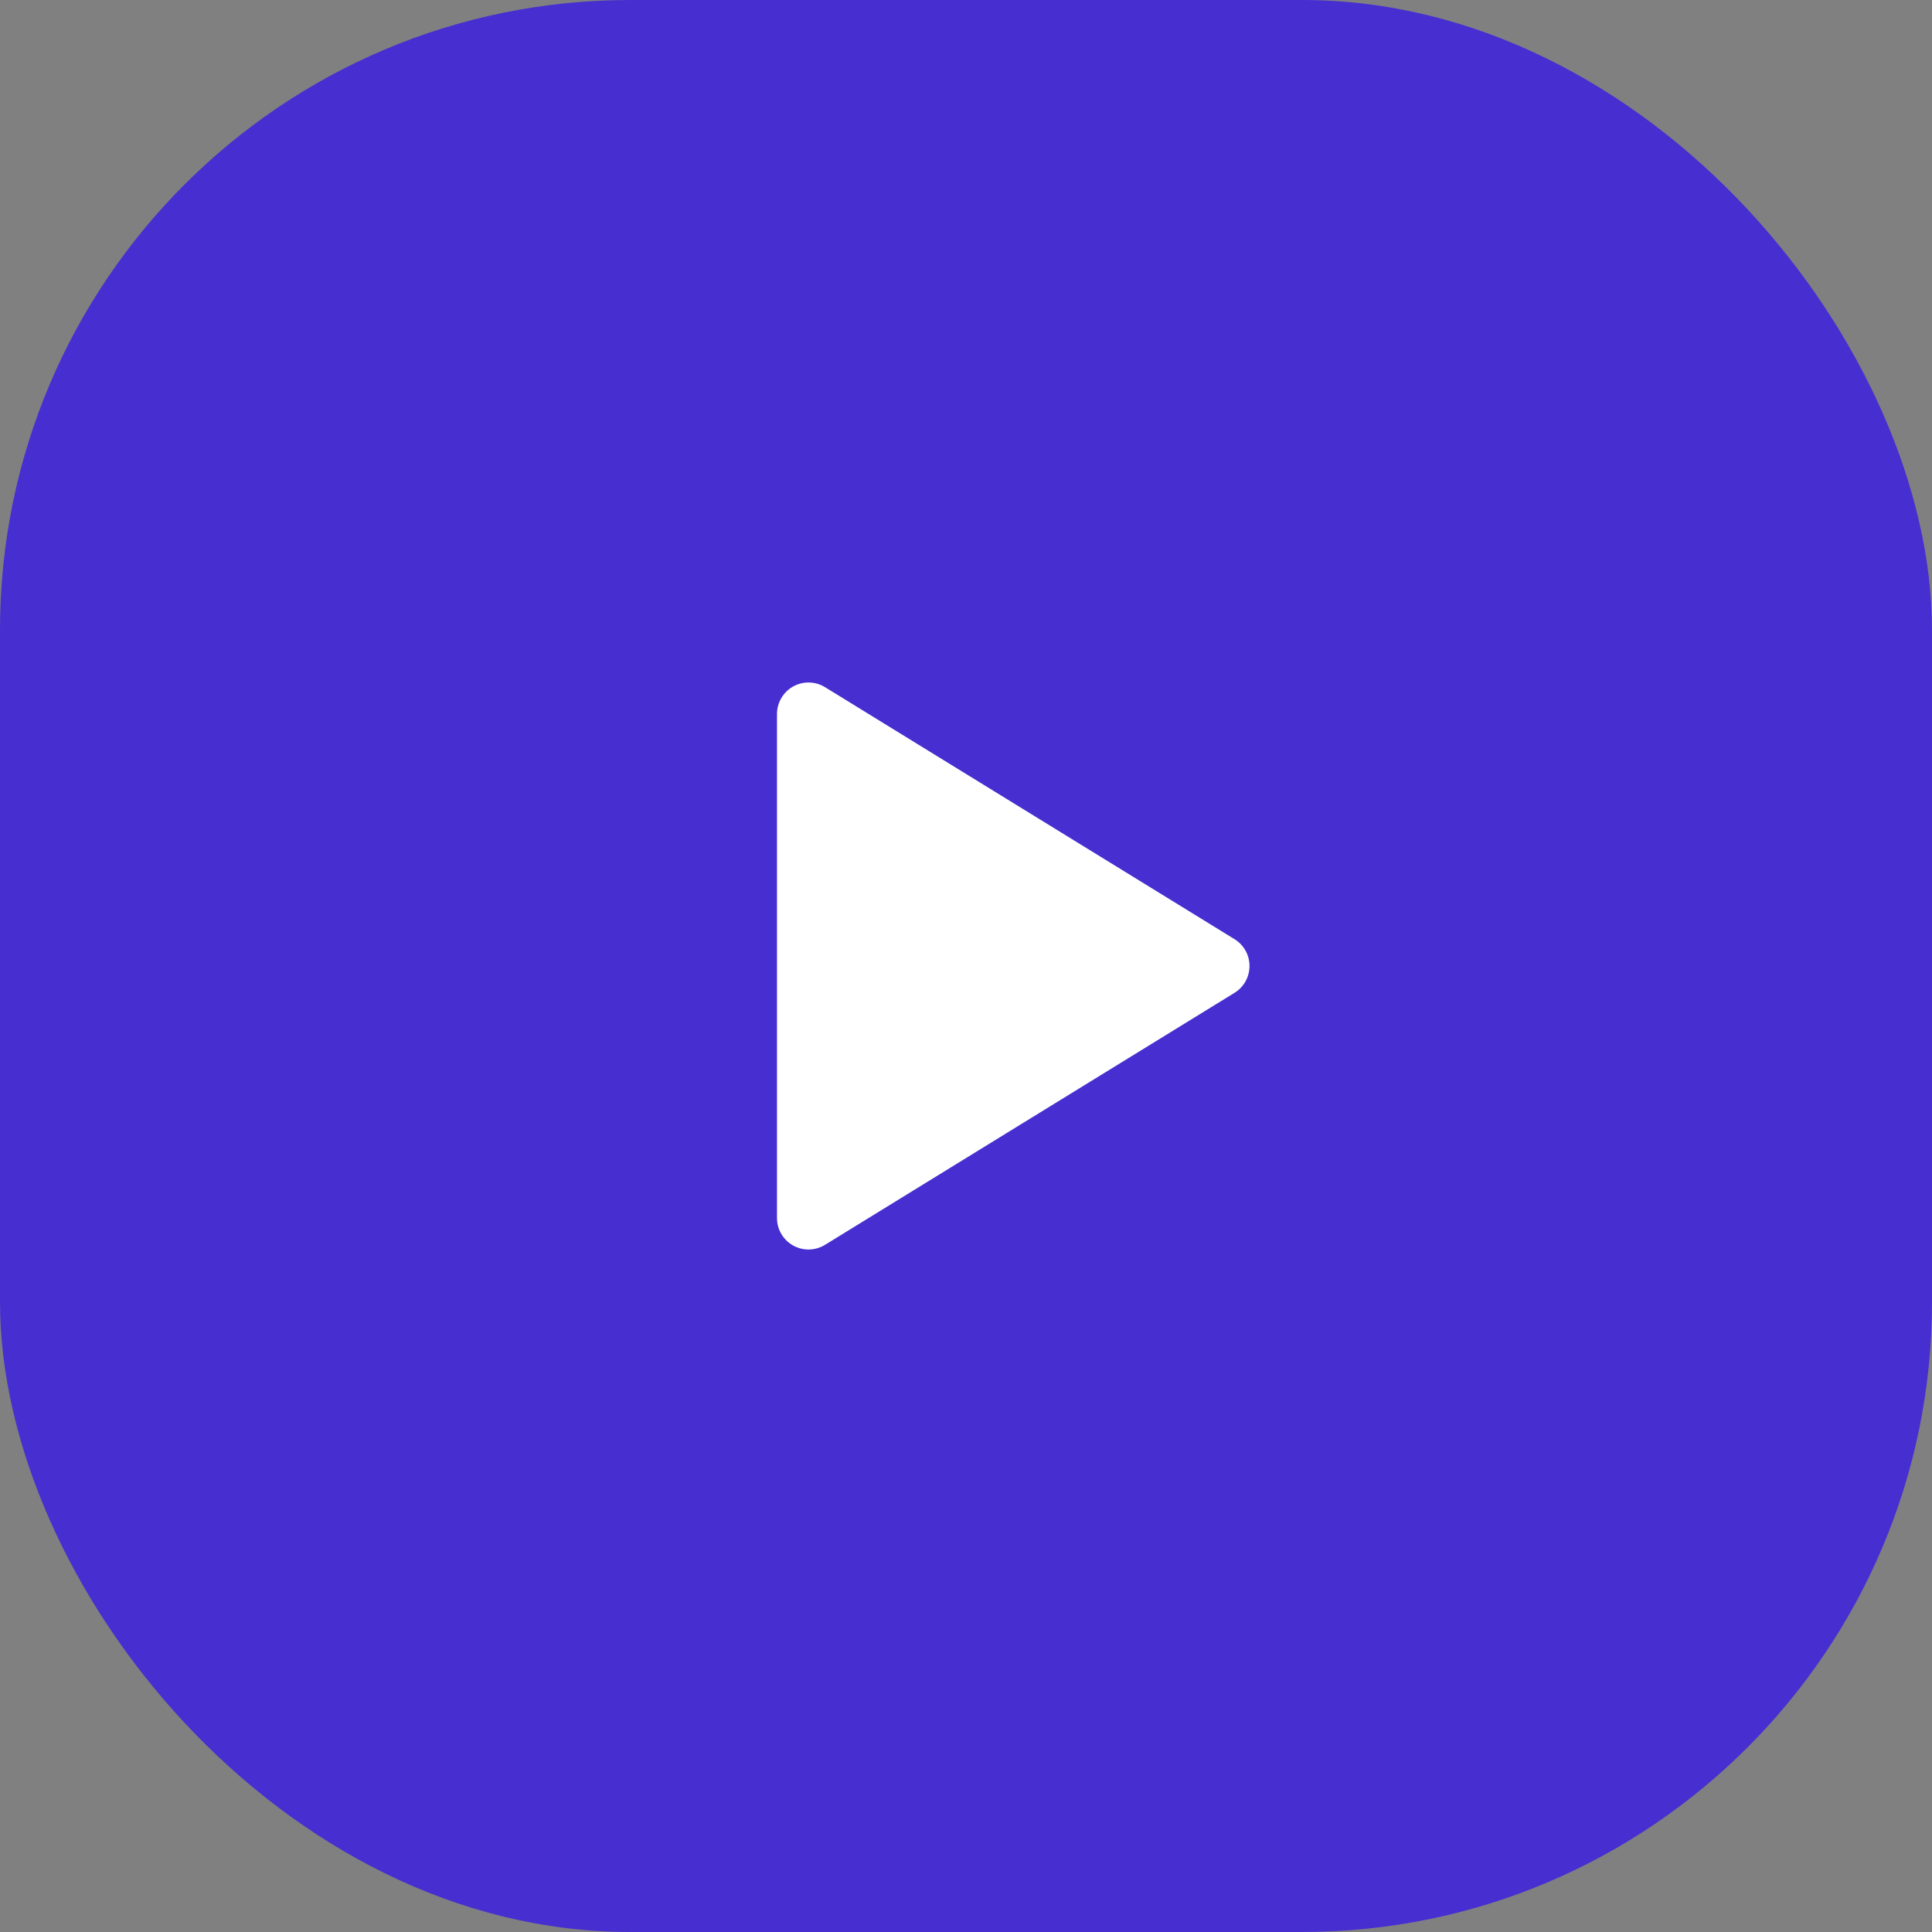
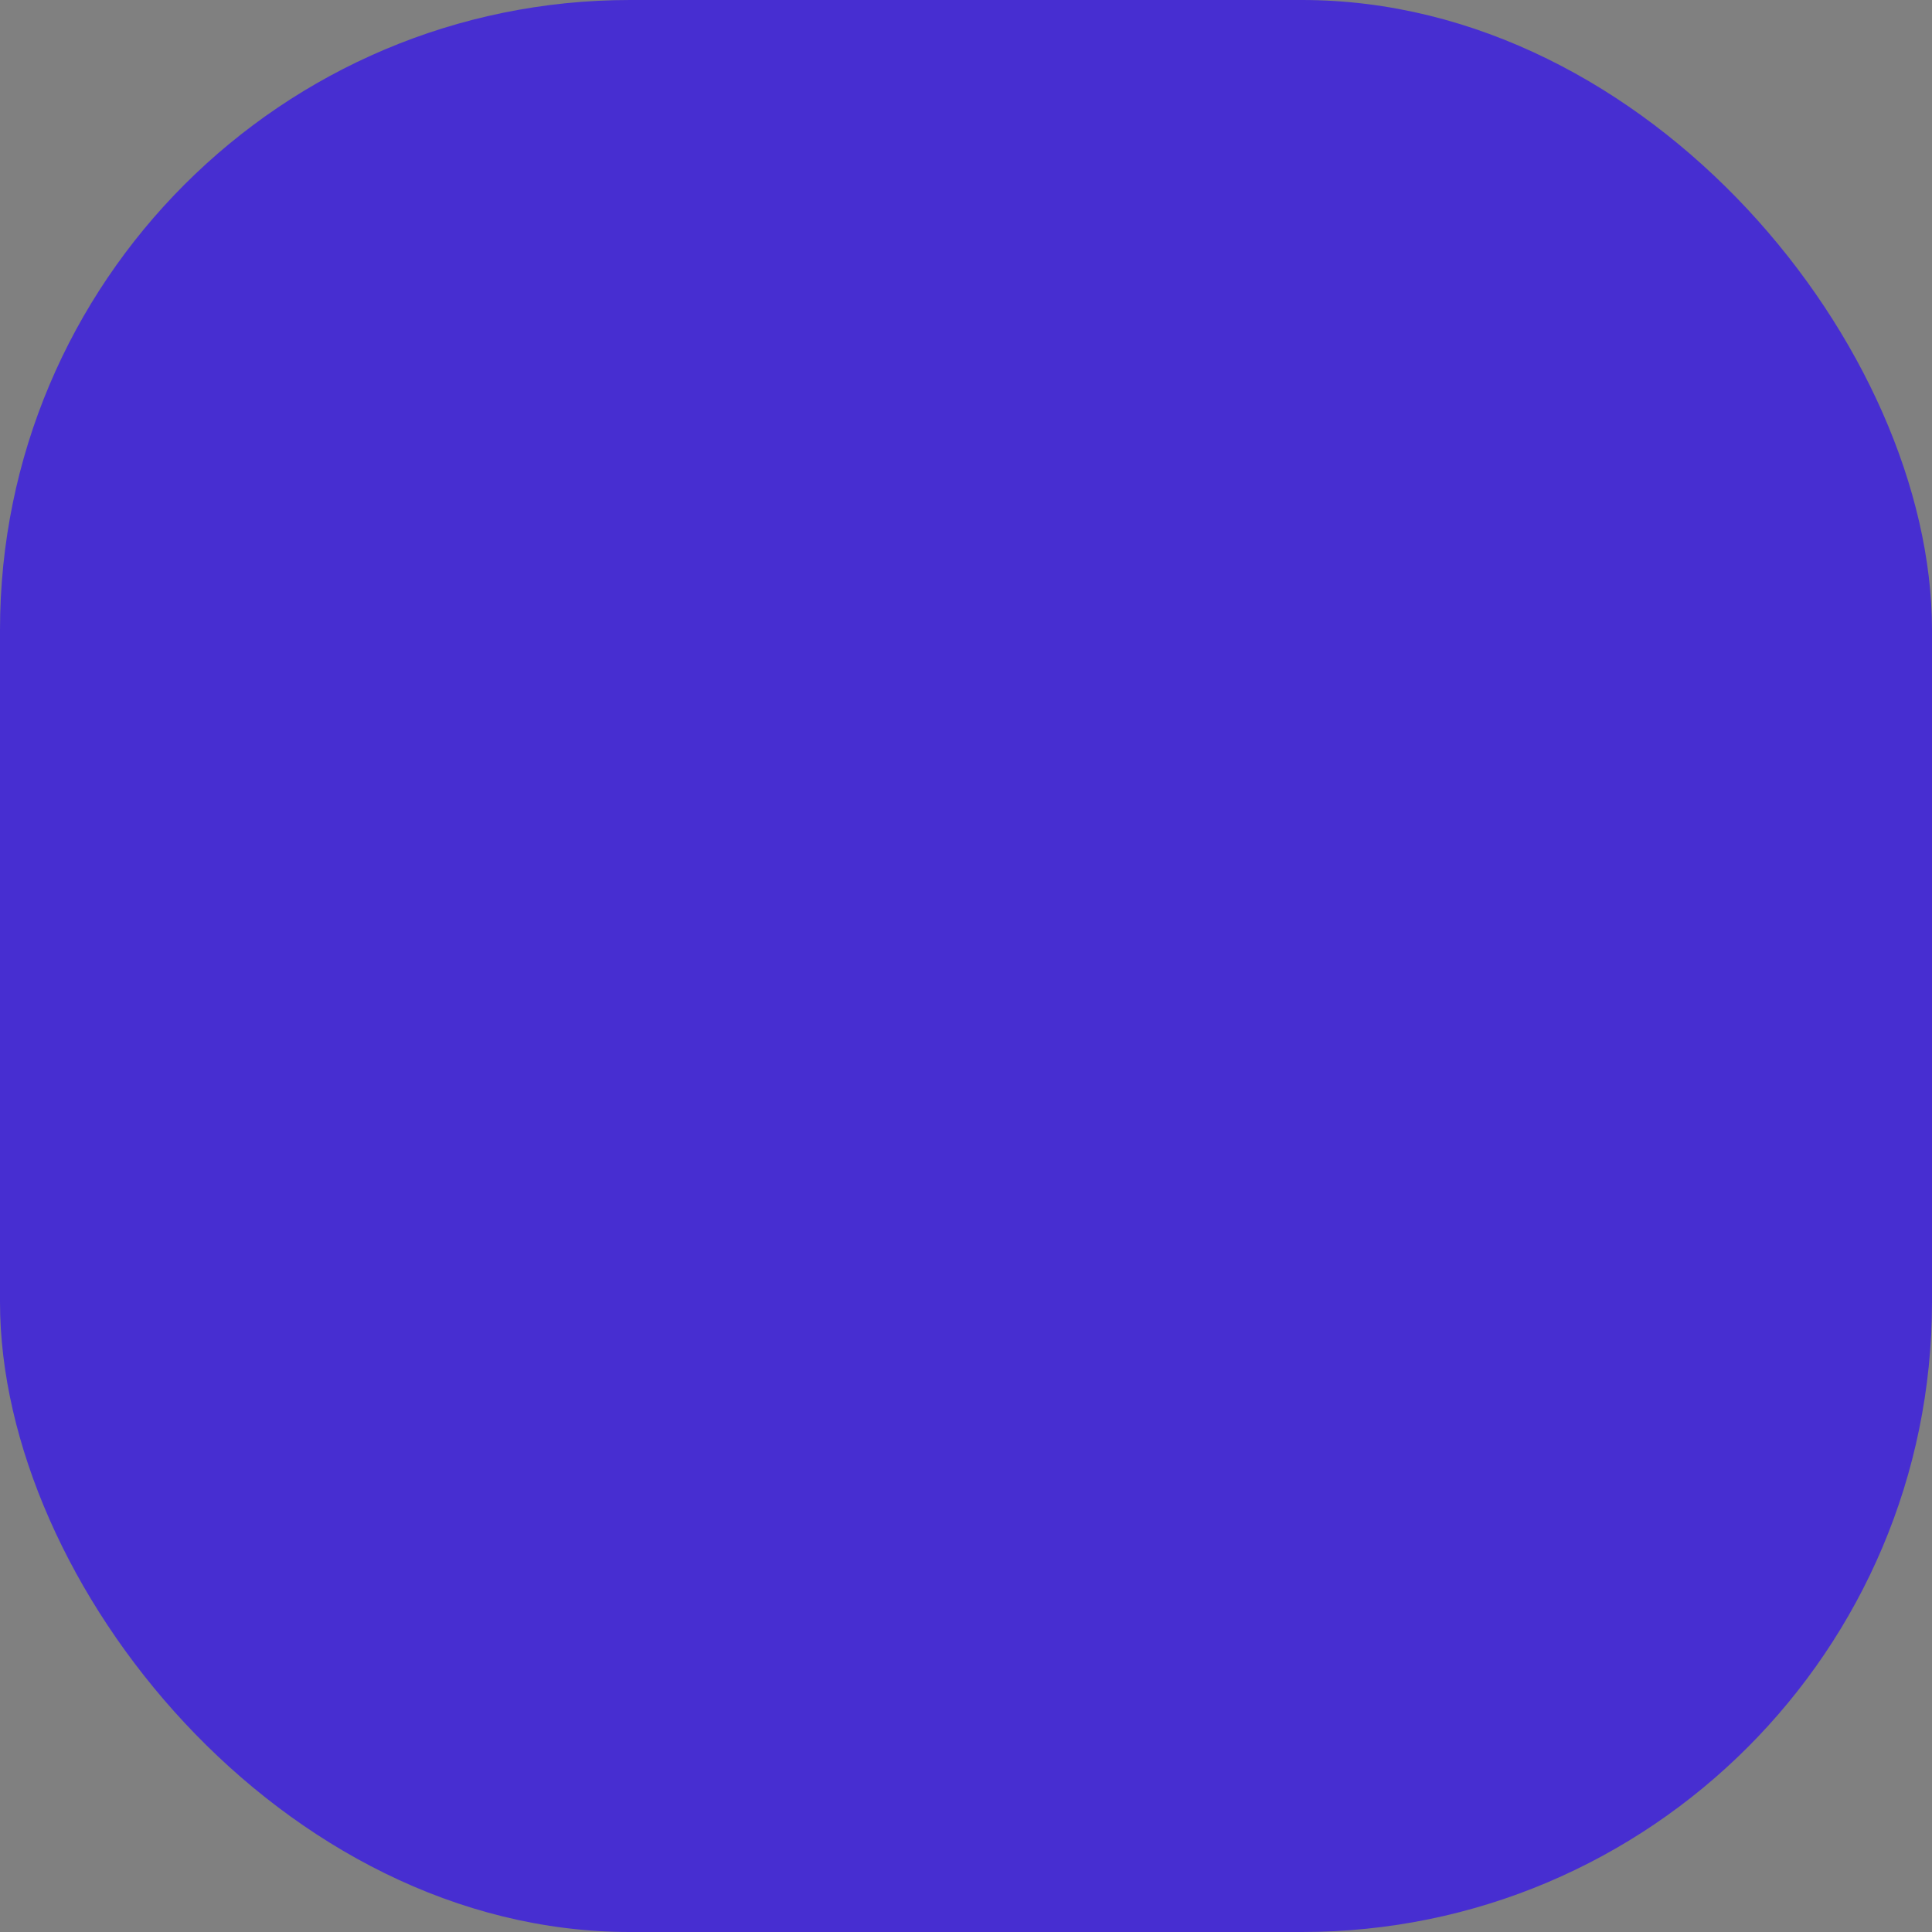
<svg xmlns="http://www.w3.org/2000/svg" width="46" height="46" viewBox="0 0 46 46" fill="none">
  <rect x="0" y="0" width="46" height="46" fill="#808080" stroke="none" />
  <rect width="46" height="46" rx="15" fill="#472ED1" />
  <g clip-path="url(#clip0_7014_193)">
-     <path d="M18.5 17V29C18.5 29.134 18.535 29.265 18.603 29.38C18.671 29.495 18.767 29.59 18.884 29.655C19 29.72 19.132 29.753 19.266 29.75C19.399 29.747 19.529 29.709 19.643 29.639L29.393 23.639C29.502 23.572 29.592 23.478 29.655 23.366C29.718 23.254 29.75 23.128 29.75 23C29.75 22.872 29.718 22.746 29.655 22.634C29.592 22.522 29.502 22.428 29.393 22.361L19.643 16.361C19.529 16.291 19.399 16.253 19.266 16.25C19.132 16.247 19 16.28 18.884 16.345C18.767 16.41 18.671 16.506 18.603 16.621C18.535 16.736 18.5 16.867 18.5 17Z" fill="white" />
-   </g>
+     </g>
  <defs>
    <clipPath id="clip0_7014_193">
-       <rect width="18" height="18" fill="white" transform="translate(14 14)" />
-     </clipPath>
+       </clipPath>
  </defs>
</svg>